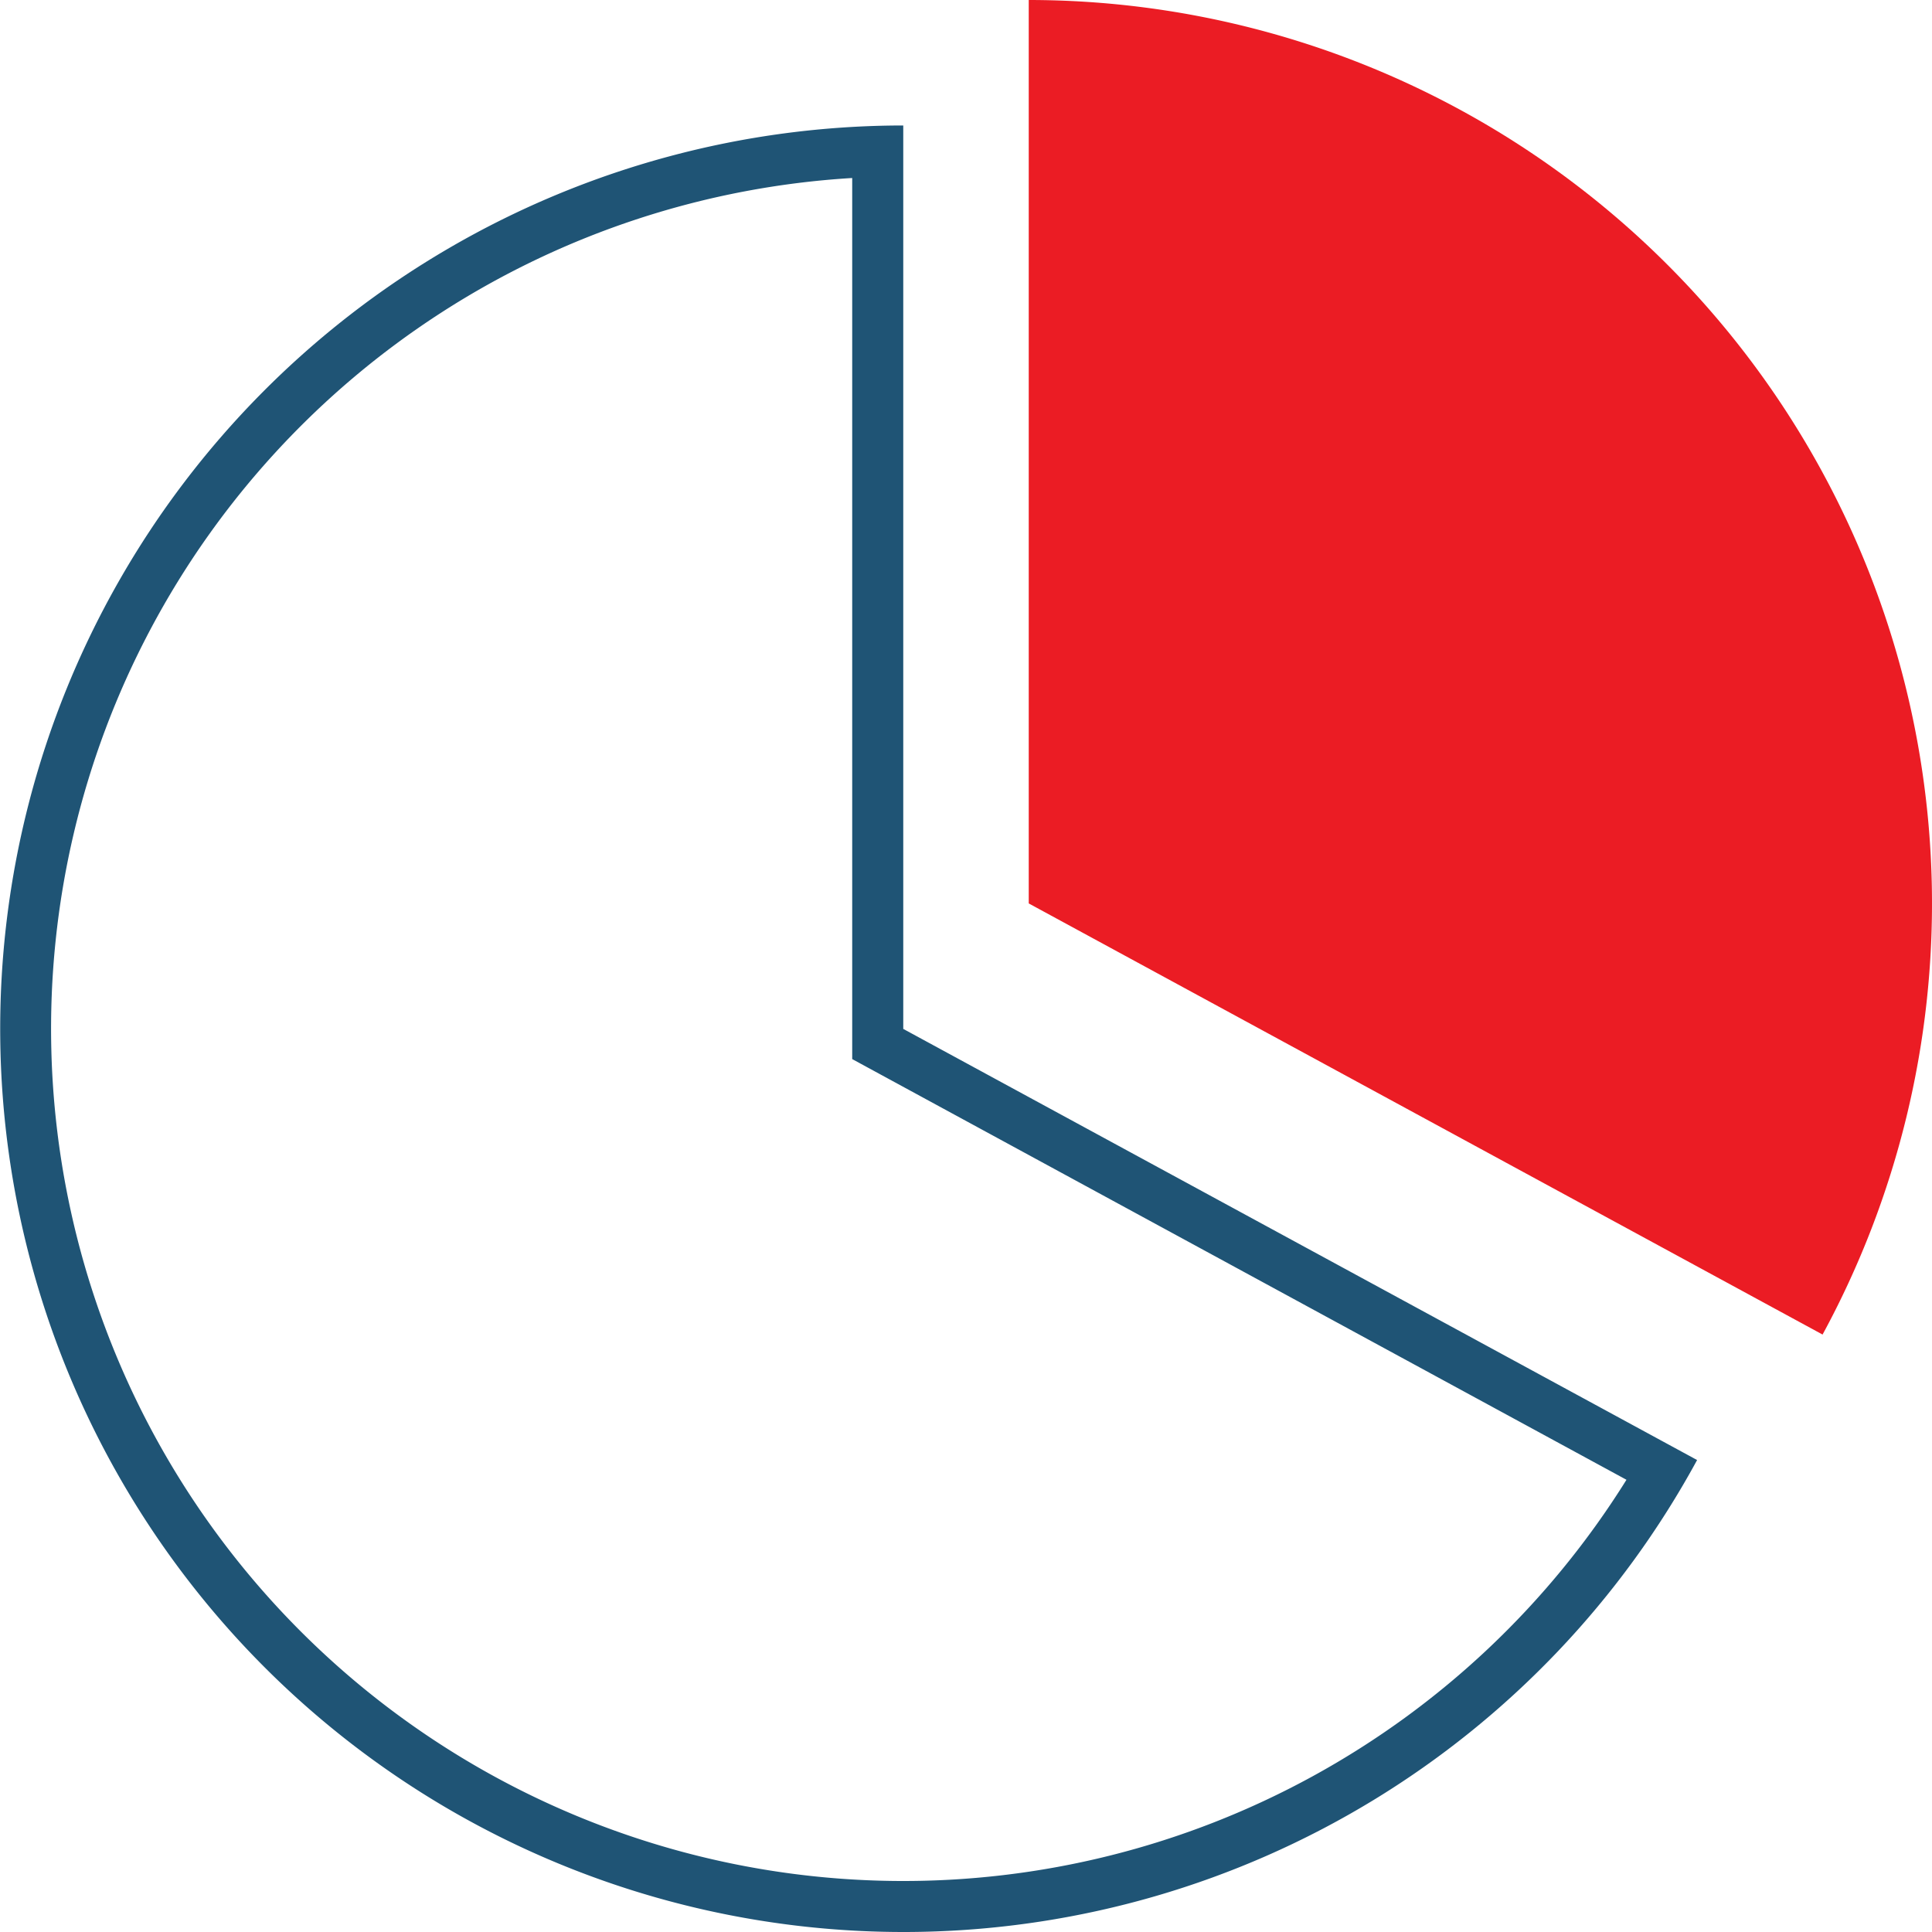
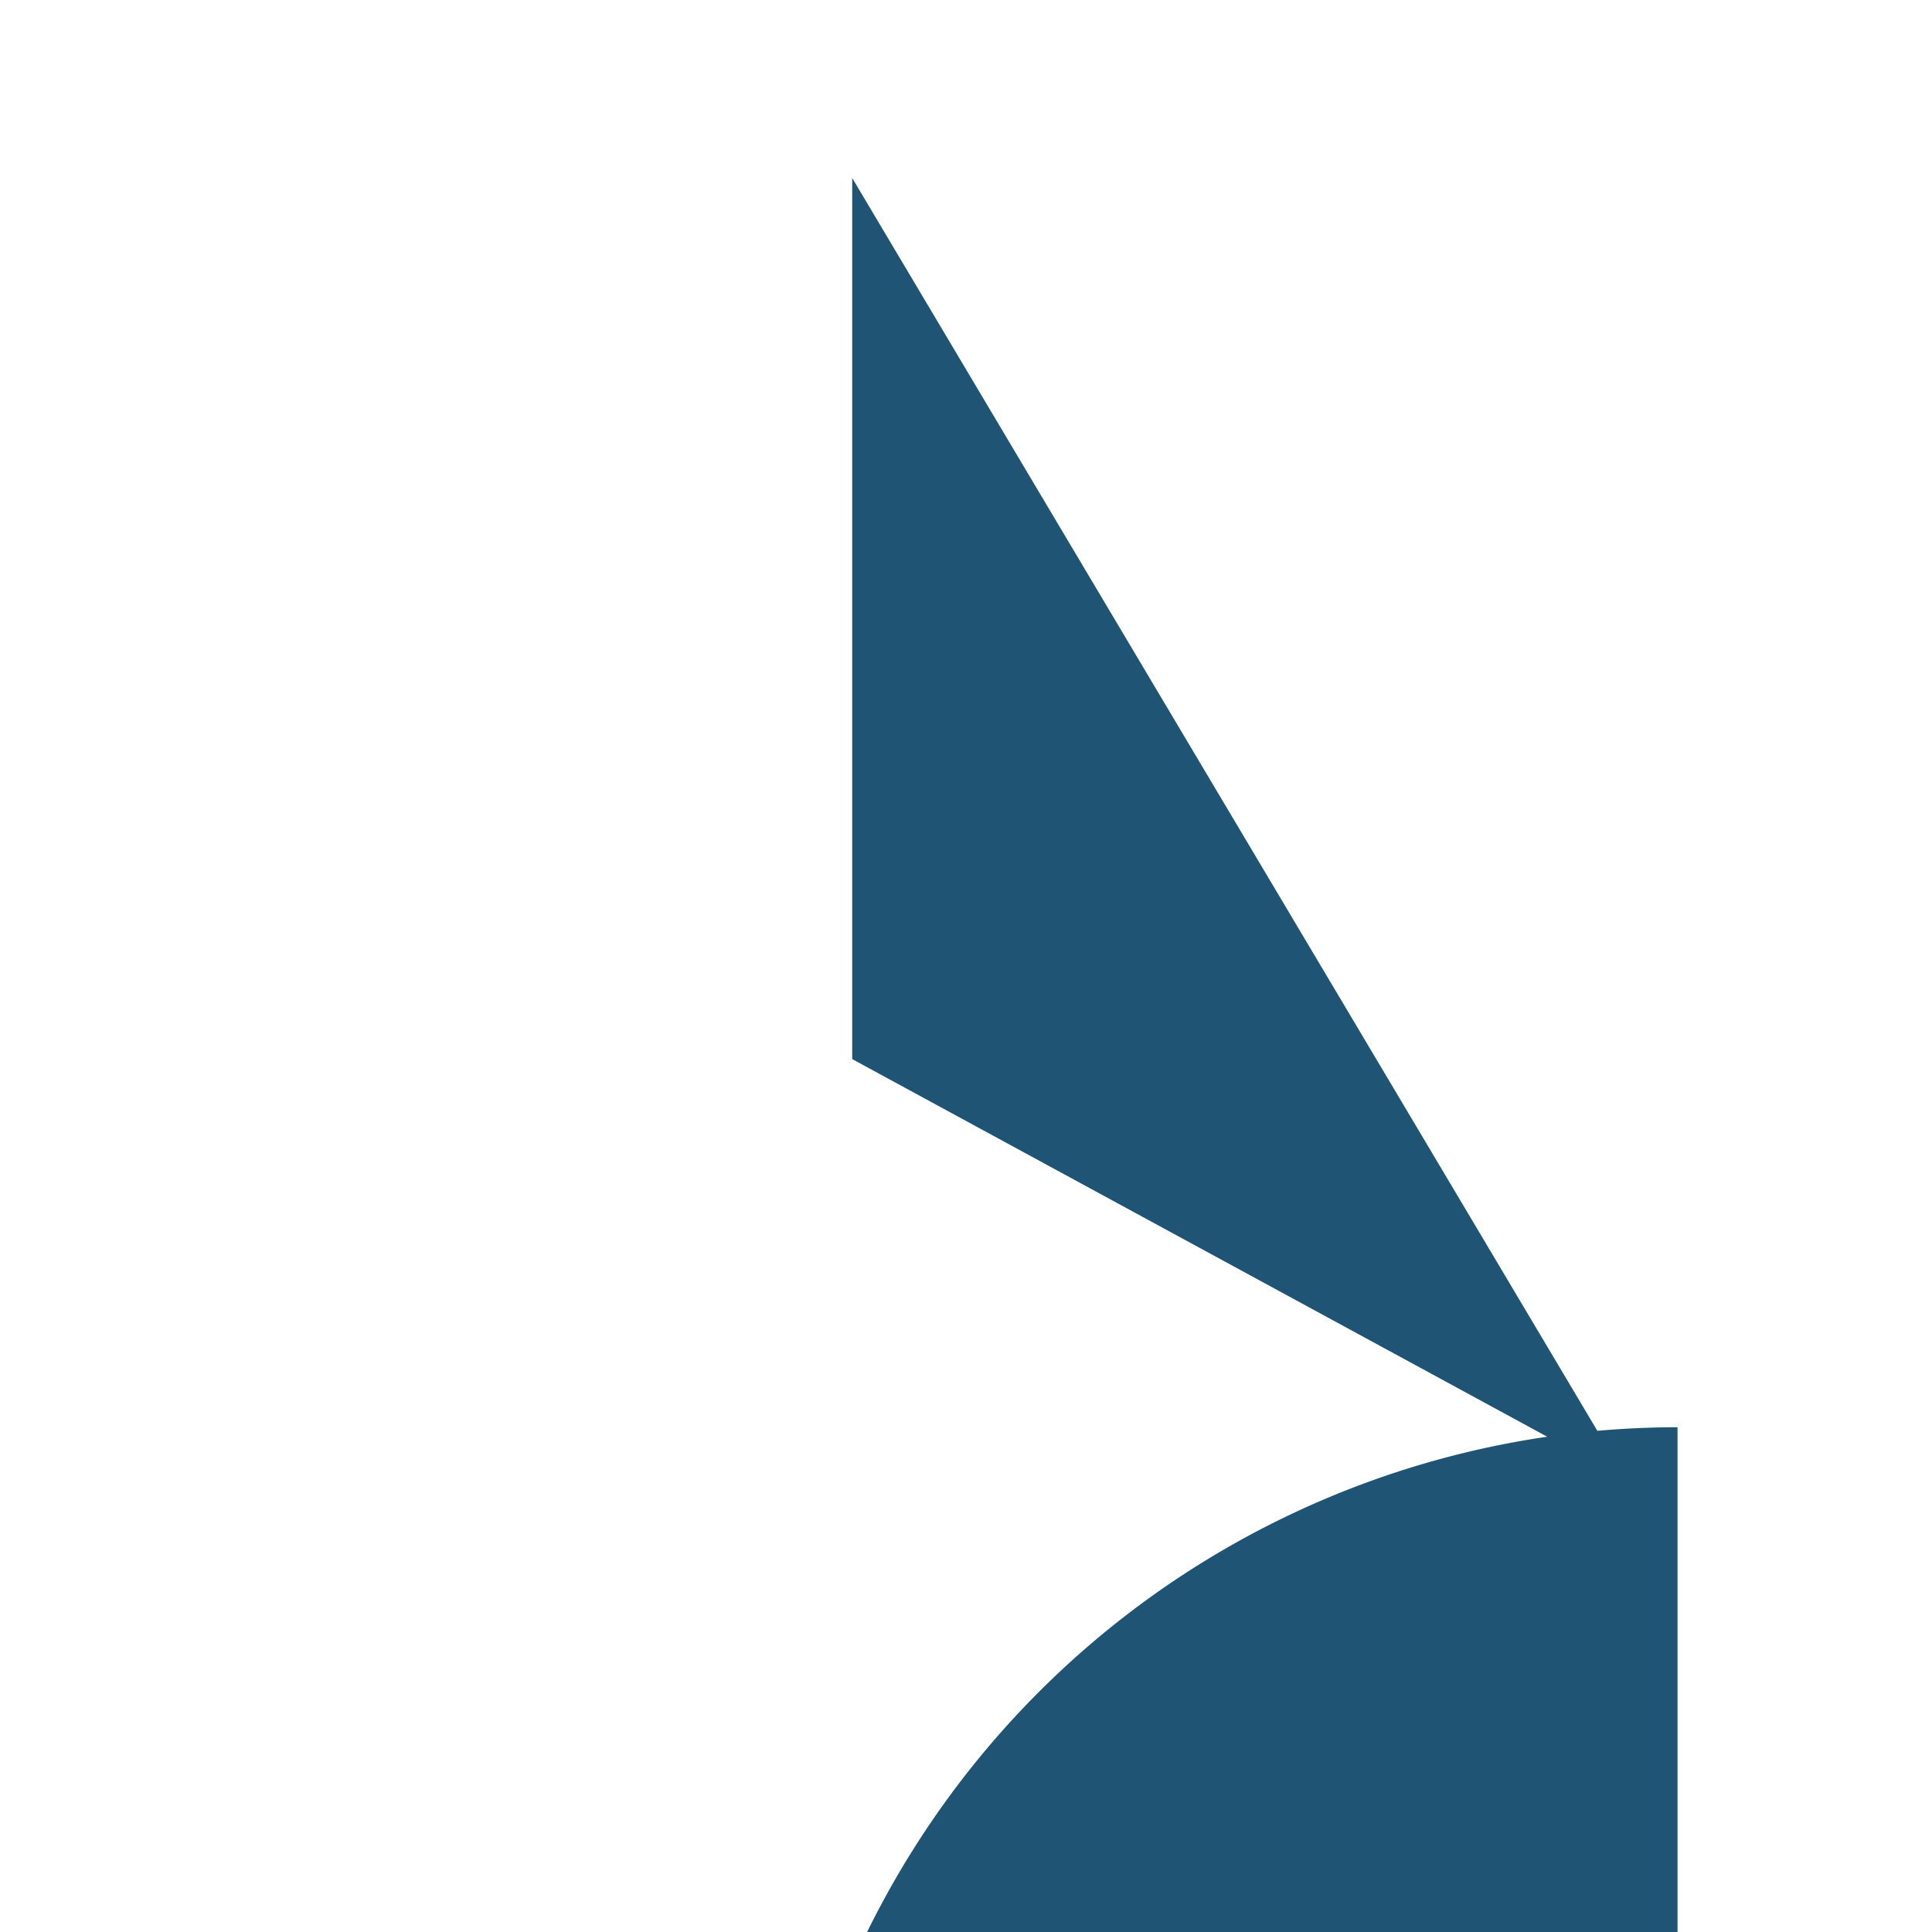
<svg xmlns="http://www.w3.org/2000/svg" viewBox="0 0 340.58 340.58" width="340.58" height="340.58">
-   <path d="M939.94,401.59V556.91l4.71,2.56,131.78,71.6A150.24,150.24,0,1,1,939.94,401.59m9-9.26a159.23,159.23,0,1,0,139.94,235.26l-139.94-76V392.33Z" transform="translate(-789.71 -370.21)" fill="#1f5475" />
-   <path d="M971.06,370.21A159.28,159.28,0,0,1,1111,605.47l-139.94-76Z" transform="translate(-789.71 -370.21)" fill="#eb1c24" />
+   <path d="M939.94,401.59V556.91l4.71,2.56,131.78,71.6m9-9.26a159.23,159.23,0,1,0,139.94,235.26l-139.94-76V392.33Z" transform="translate(-789.71 -370.21)" fill="#1f5475" />
</svg>